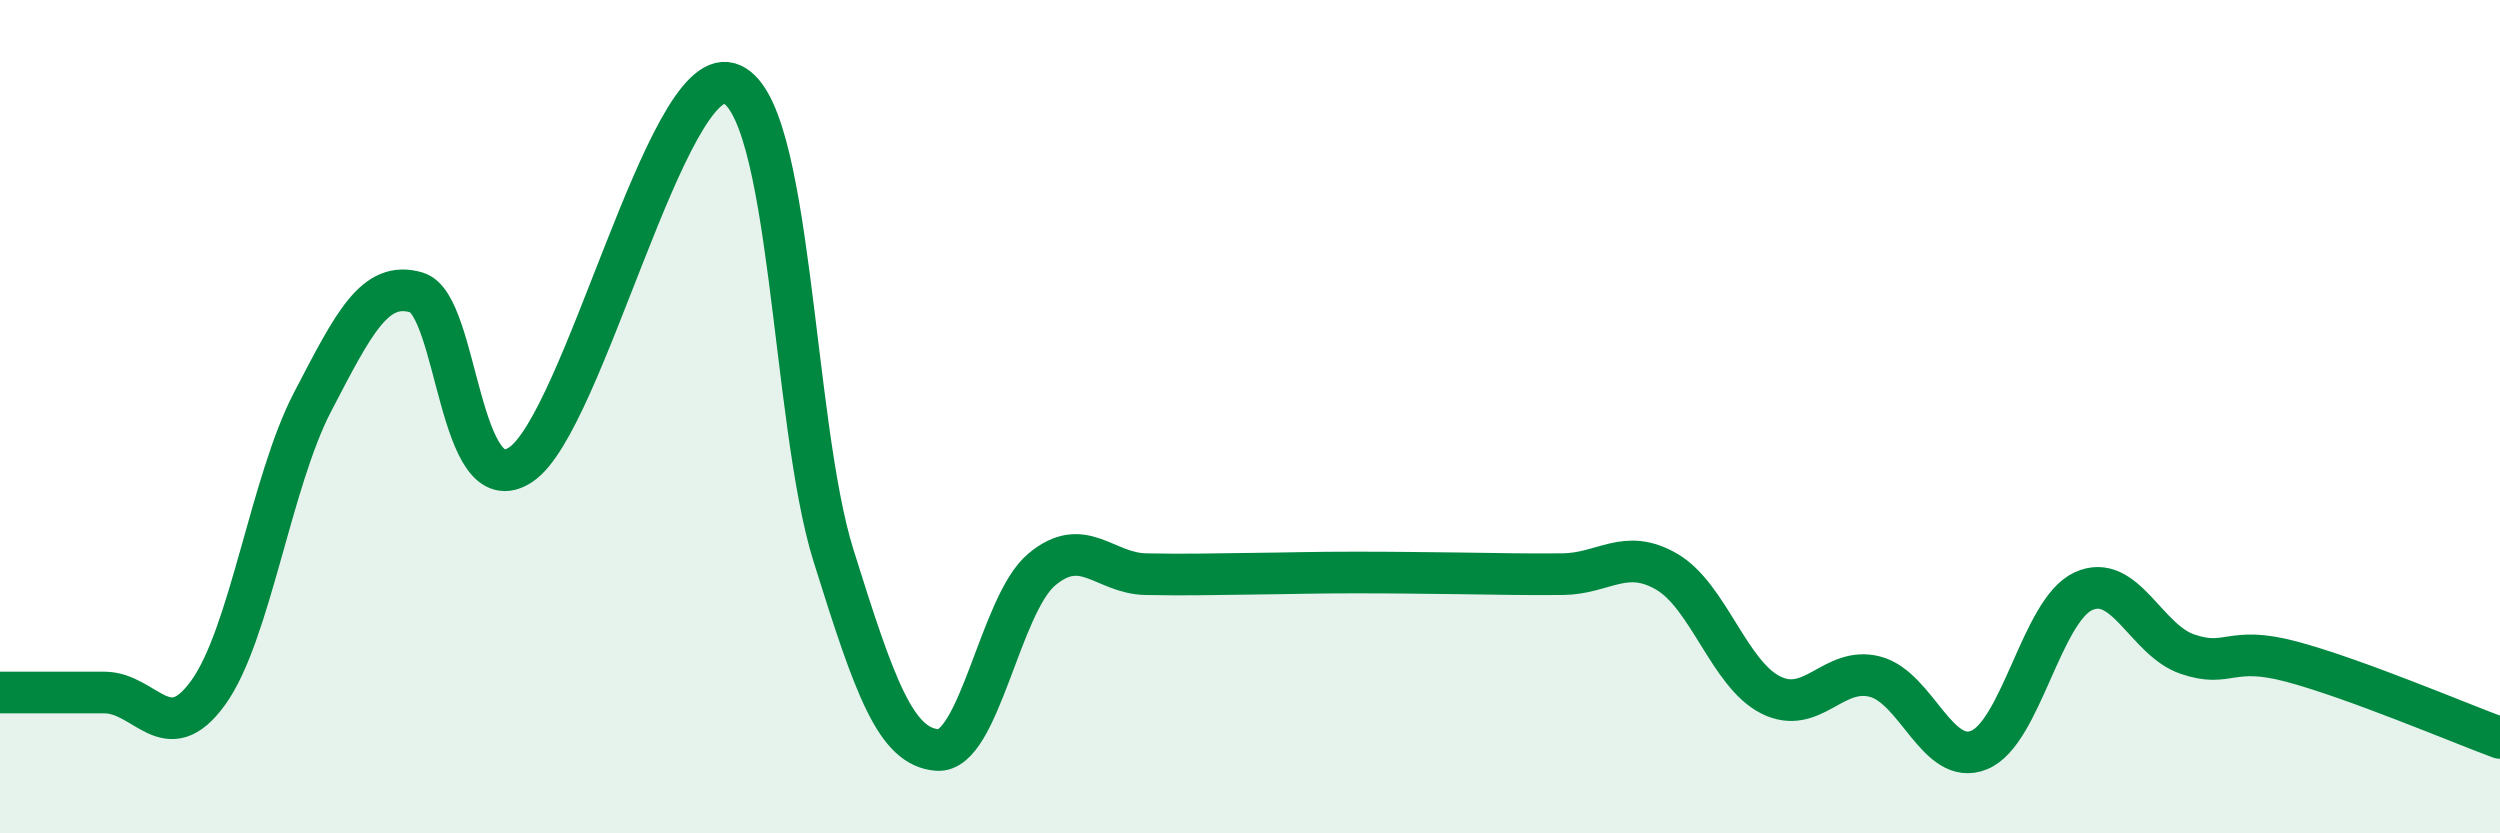
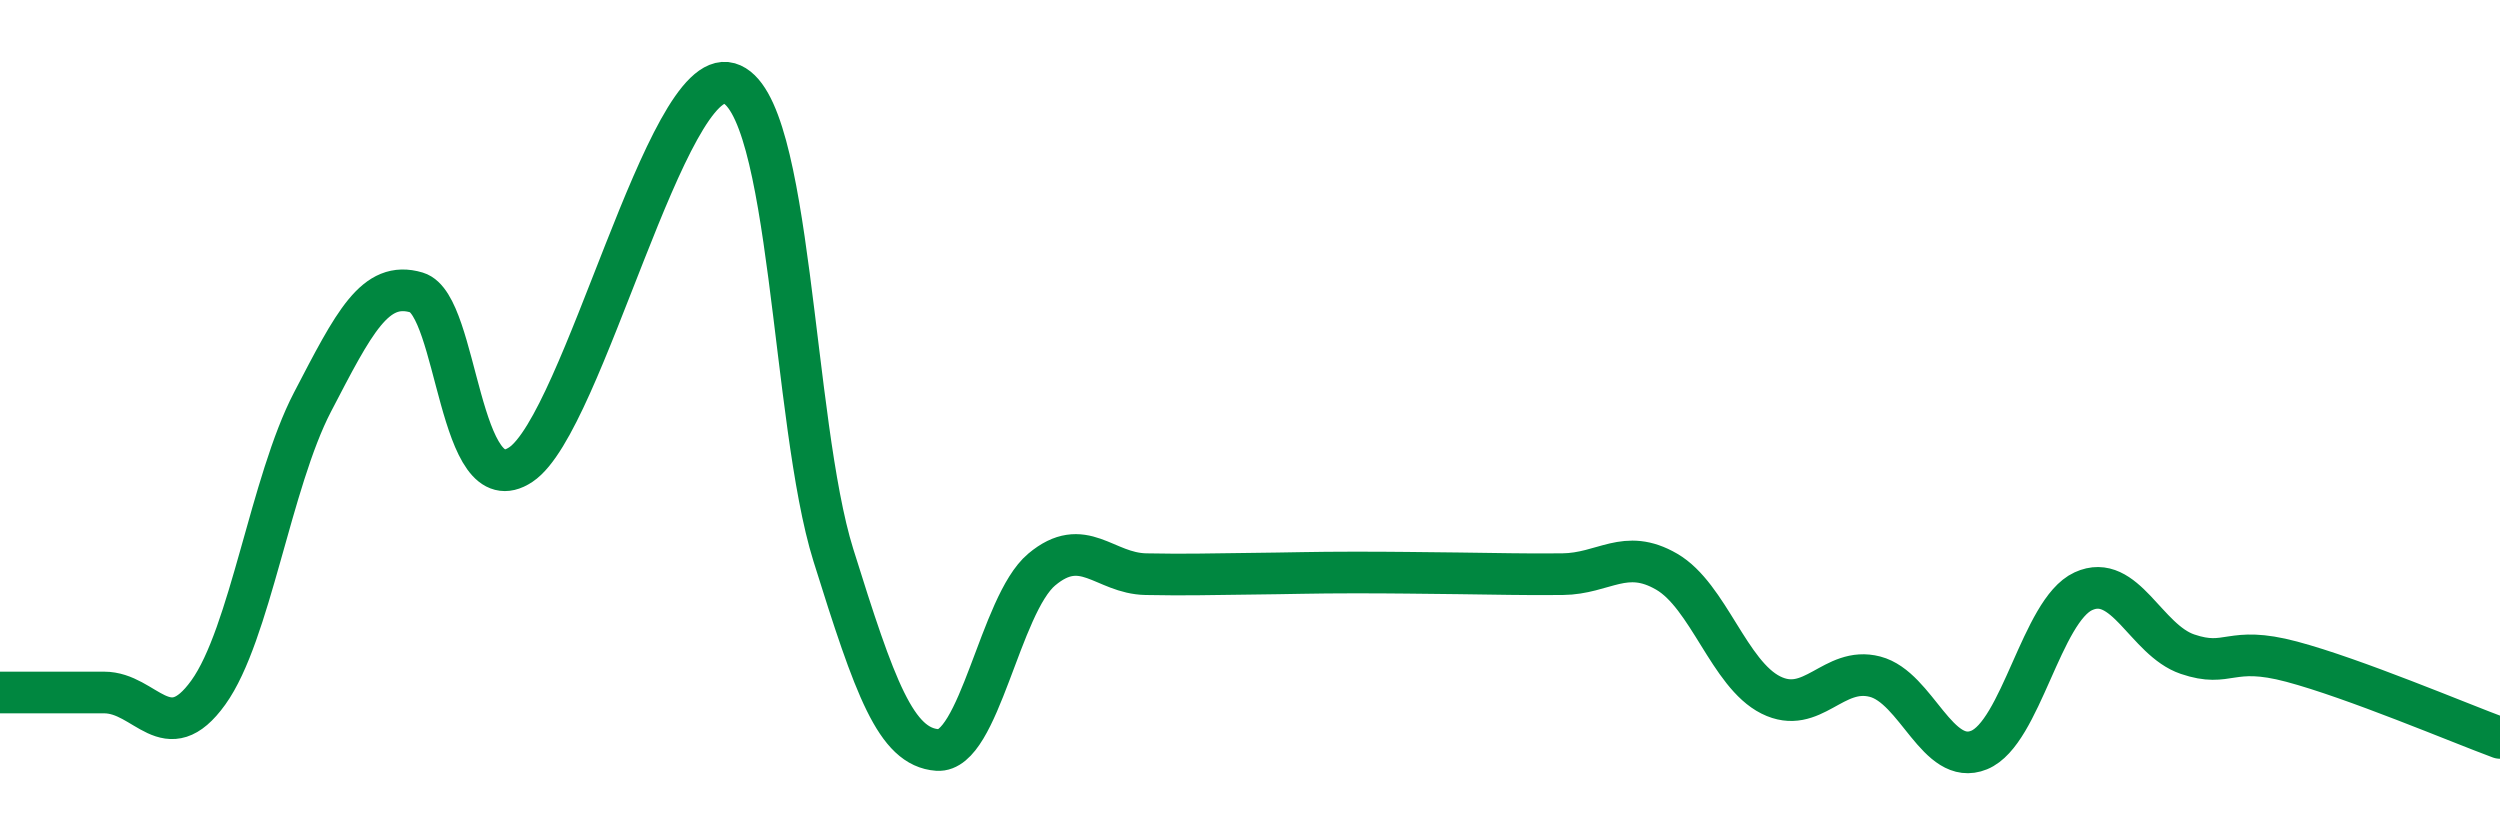
<svg xmlns="http://www.w3.org/2000/svg" width="60" height="20" viewBox="0 0 60 20">
-   <path d="M 0,16.62 C 0.5,16.62 1.5,16.62 2.5,16.62 C 3.5,16.62 4,18.01 5,16.62 C 6,15.23 6.5,11.57 7.5,9.65 C 8.5,7.73 9,6.72 10,7.02 C 11,7.32 11,12.15 12.5,11.15 C 14,10.15 16,1.57 17.5,2 C 19,2.43 19,10.12 20,13.32 C 21,16.52 21.5,17.93 22.5,18 C 23.5,18.07 24,14.51 25,13.67 C 26,12.83 26.5,13.76 27.5,13.78 C 28.5,13.8 29,13.78 30,13.77 C 31,13.76 31.5,13.74 32.5,13.74 C 33.5,13.74 34,13.75 35,13.76 C 36,13.77 36.5,13.79 37.5,13.78 C 38.5,13.77 39,13.14 40,13.72 C 41,14.3 41.5,16.18 42.5,16.68 C 43.5,17.18 44,15.98 45,16.24 C 46,16.5 46.5,18.41 47.5,18 C 48.5,17.59 49,14.65 50,14.19 C 51,13.73 51.5,15.36 52.5,15.7 C 53.5,16.04 53.5,15.48 55,15.88 C 56.5,16.28 59,17.34 60,17.71L60 20L0 20Z" fill="#008740" opacity="0.1" stroke-linecap="round" stroke-linejoin="round" />
  <path d="M 0,16.62 C 0.5,16.62 1.5,16.62 2.5,16.62 C 3.5,16.62 4,18.01 5,16.62 C 6,15.23 6.5,11.57 7.5,9.65 C 8.5,7.73 9,6.72 10,7.02 C 11,7.32 11,12.15 12.5,11.15 C 14,10.15 16,1.57 17.5,2 C 19,2.43 19,10.12 20,13.32 C 21,16.52 21.5,17.93 22.5,18 C 23.5,18.07 24,14.51 25,13.67 C 26,12.83 26.5,13.76 27.5,13.78 C 28.5,13.8 29,13.78 30,13.77 C 31,13.76 31.5,13.74 32.5,13.74 C 33.5,13.74 34,13.75 35,13.76 C 36,13.77 36.5,13.79 37.5,13.78 C 38.5,13.77 39,13.14 40,13.72 C 41,14.3 41.5,16.18 42.5,16.68 C 43.5,17.18 44,15.98 45,16.24 C 46,16.5 46.5,18.41 47.5,18 C 48.5,17.59 49,14.65 50,14.19 C 51,13.73 51.5,15.36 52.5,15.7 C 53.5,16.04 53.5,15.48 55,15.88 C 56.5,16.28 59,17.34 60,17.71" stroke="#008740" stroke-width="1" fill="none" stroke-linecap="round" stroke-linejoin="round" />
</svg>